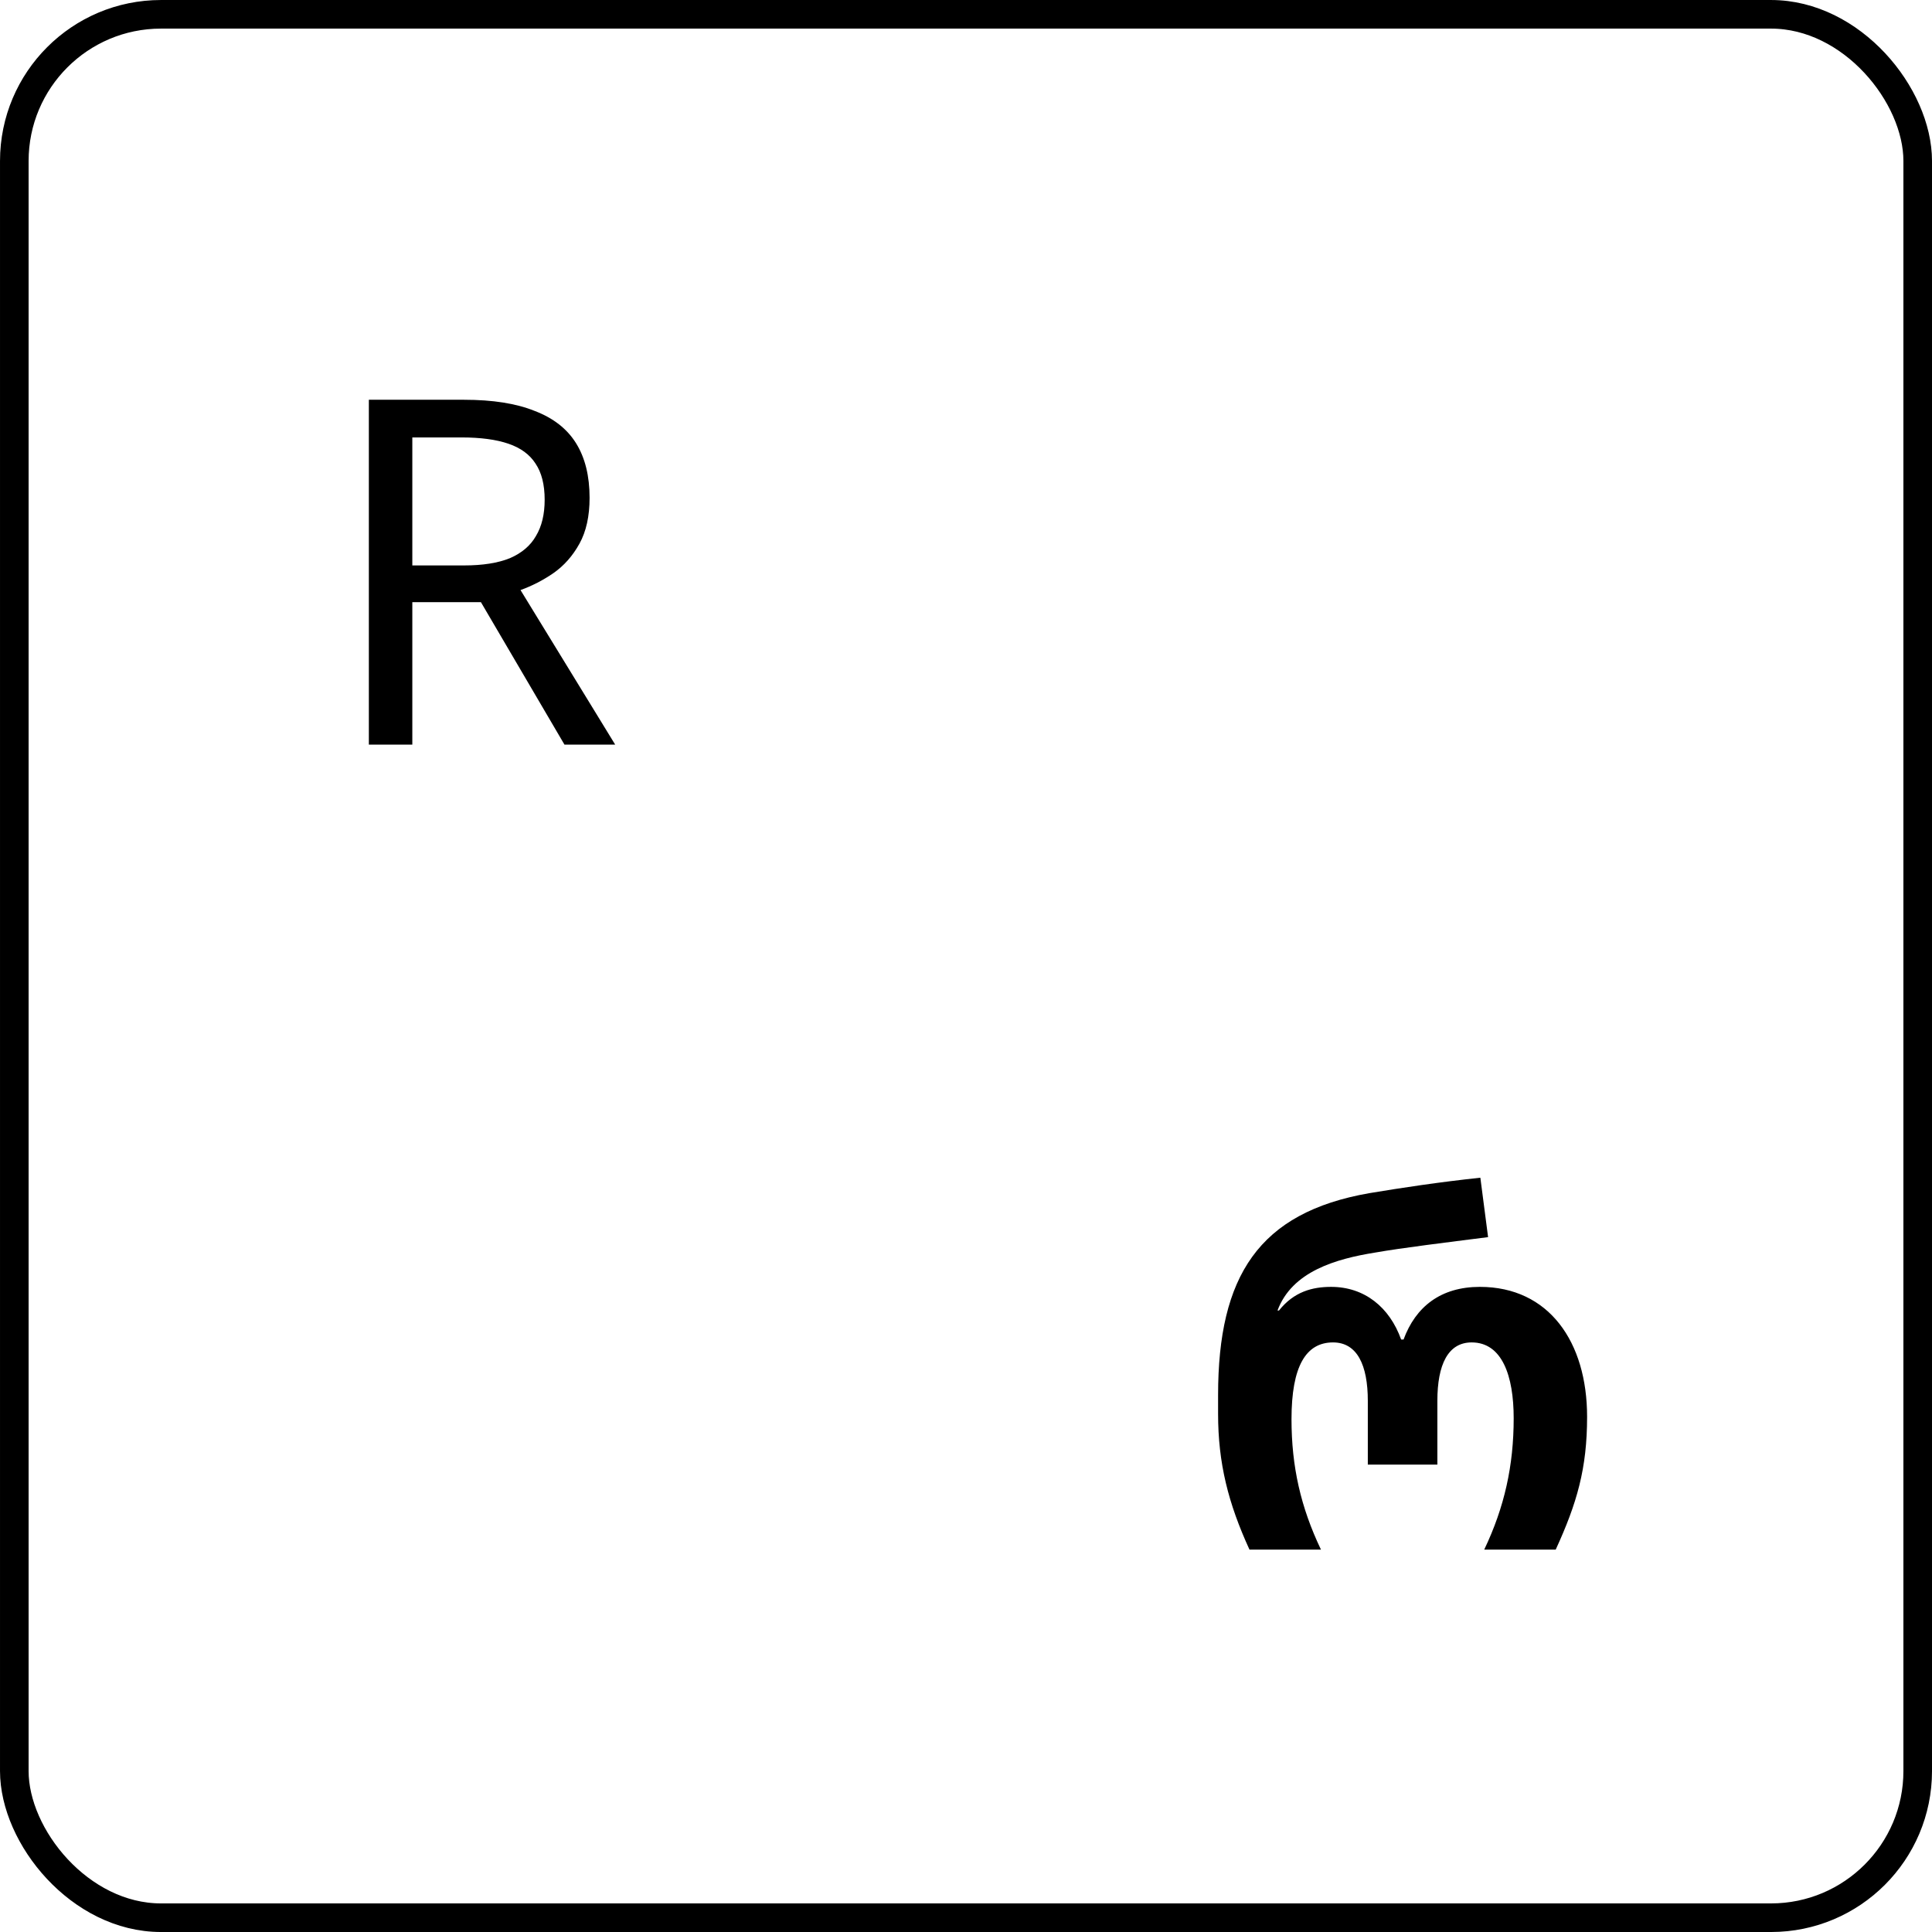
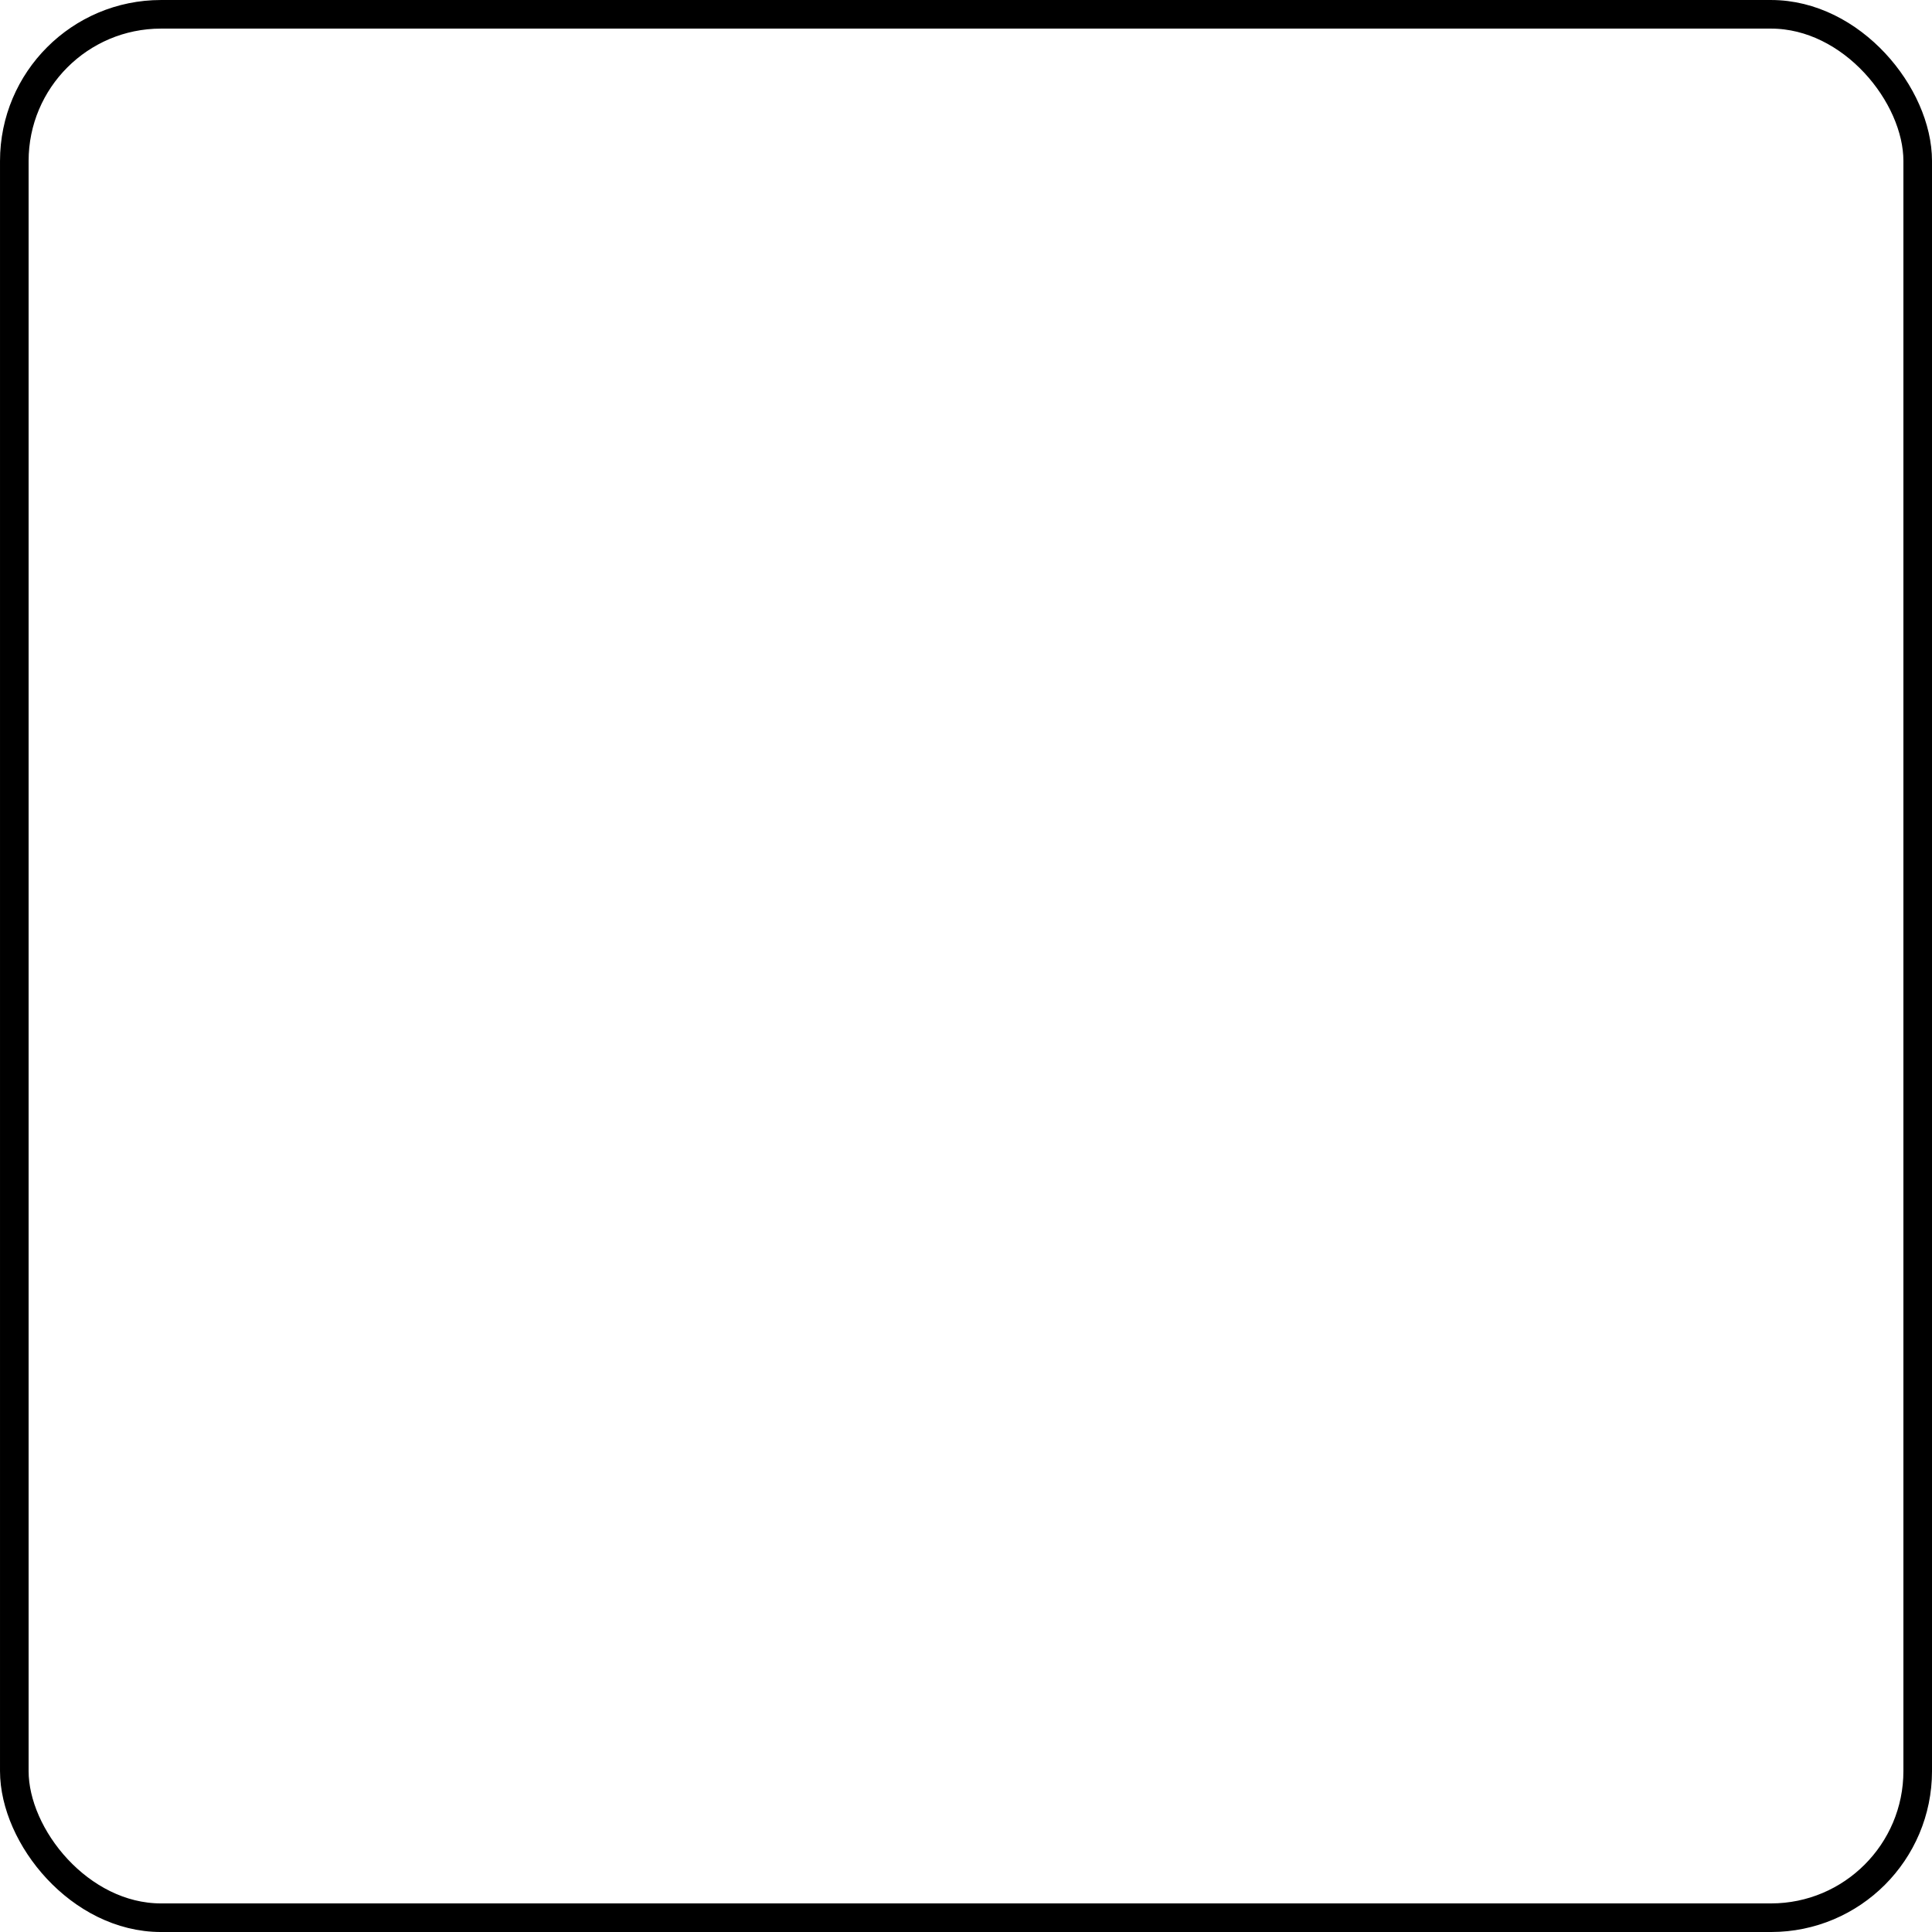
<svg xmlns="http://www.w3.org/2000/svg" width="96" height="96" viewBox="0 0 96 96" fill="none">
  <rect x="0.711" y="0.711" width="94.579" height="94.579" rx="7.289" stroke="black" stroke-width="1.421" />
-   <path d="M23.056 19.864C24.48 19.864 25.648 20.048 26.56 20.416C27.488 20.768 28.176 21.304 28.624 22.024C29.072 22.744 29.296 23.648 29.296 24.736C29.296 25.648 29.128 26.408 28.792 27.016C28.456 27.624 28.024 28.112 27.496 28.48C26.984 28.832 26.44 29.112 25.864 29.32L30.568 37H28.048L23.896 29.92H20.488V37H18.328V19.864H23.056ZM22.936 21.736H20.488V28.096H23.056C23.984 28.096 24.744 27.976 25.336 27.736C25.928 27.48 26.36 27.112 26.632 26.632C26.92 26.152 27.064 25.552 27.064 24.832C27.064 24.08 26.912 23.48 26.608 23.032C26.32 22.584 25.872 22.256 25.264 22.048C24.656 21.84 23.88 21.736 22.936 21.736Z" fill="black" />
-   <path d="M62.086 77C61.03 74.696 60.526 72.704 60.526 70.256V69.32C60.526 63.416 62.542 60.248 68.038 59.288C69.622 59.024 71.518 58.736 73.558 58.52L73.942 61.472C71.878 61.736 69.694 62 68.326 62.24C66.382 62.552 64.198 63.176 63.478 65.12H63.55C64.294 64.184 65.206 63.944 66.142 63.944C67.798 63.944 69.046 64.952 69.622 66.56H69.742C70.342 64.928 71.59 63.944 73.534 63.944C76.966 63.944 78.862 66.68 78.862 70.4C78.862 72.968 78.358 74.696 77.302 77H73.75C74.758 74.888 75.214 72.824 75.214 70.472C75.214 68.36 74.638 66.704 73.126 66.704C71.95 66.704 71.422 67.808 71.422 69.608V72.776H67.966V69.608C67.966 67.832 67.438 66.704 66.238 66.704C64.894 66.704 64.174 67.88 64.174 70.52C64.174 72.872 64.63 74.888 65.638 77H62.086Z" fill="black" />
</svg>